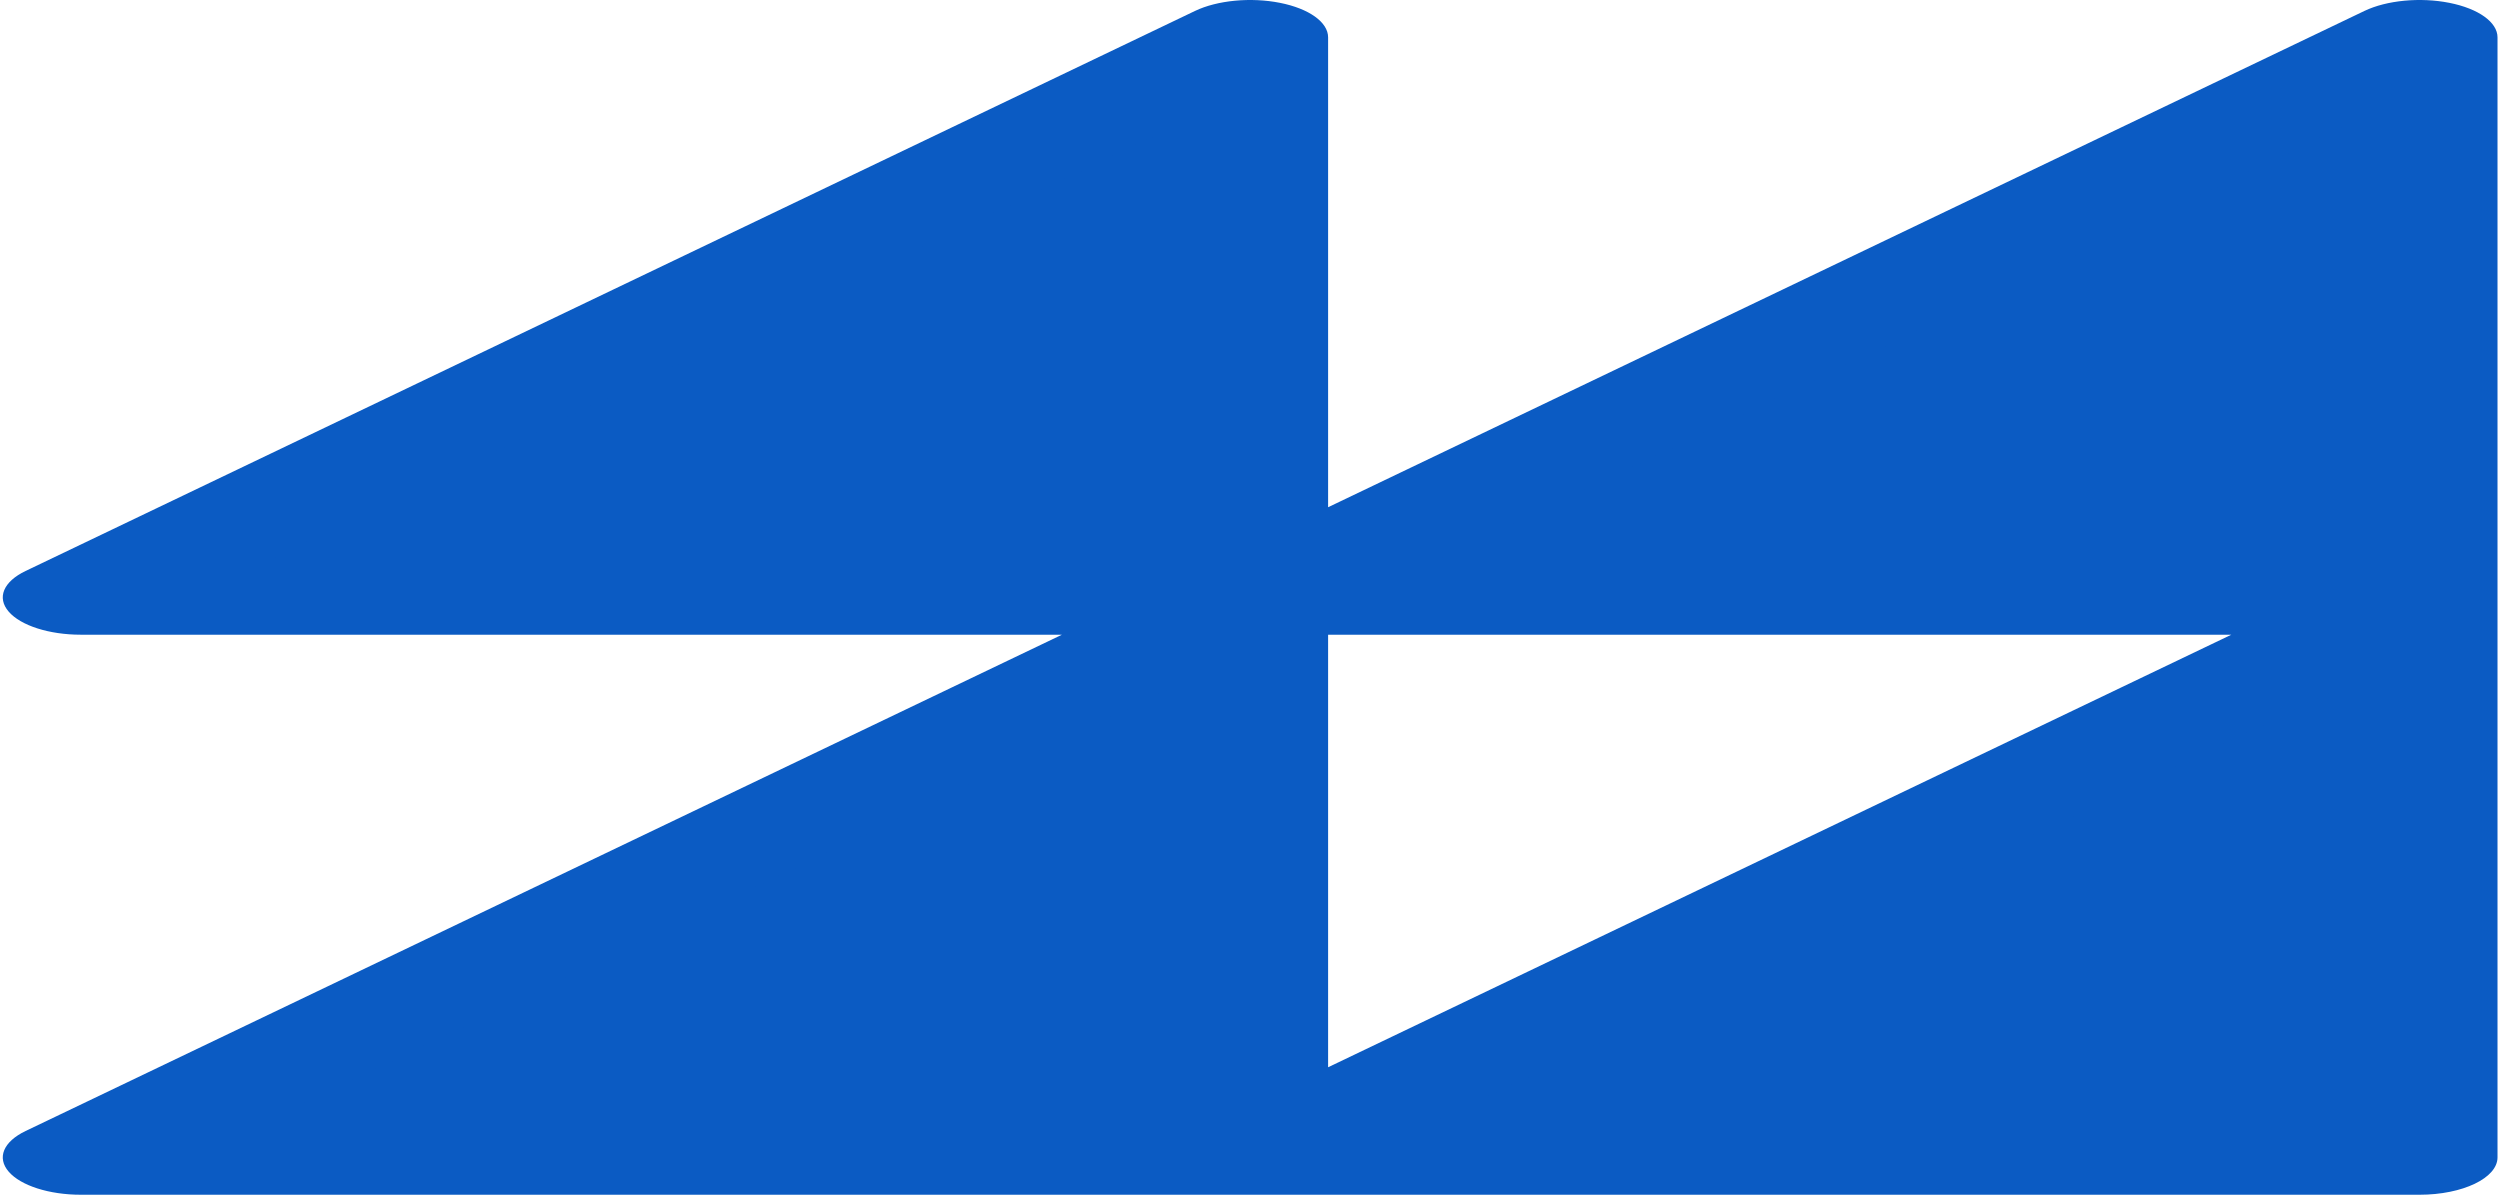
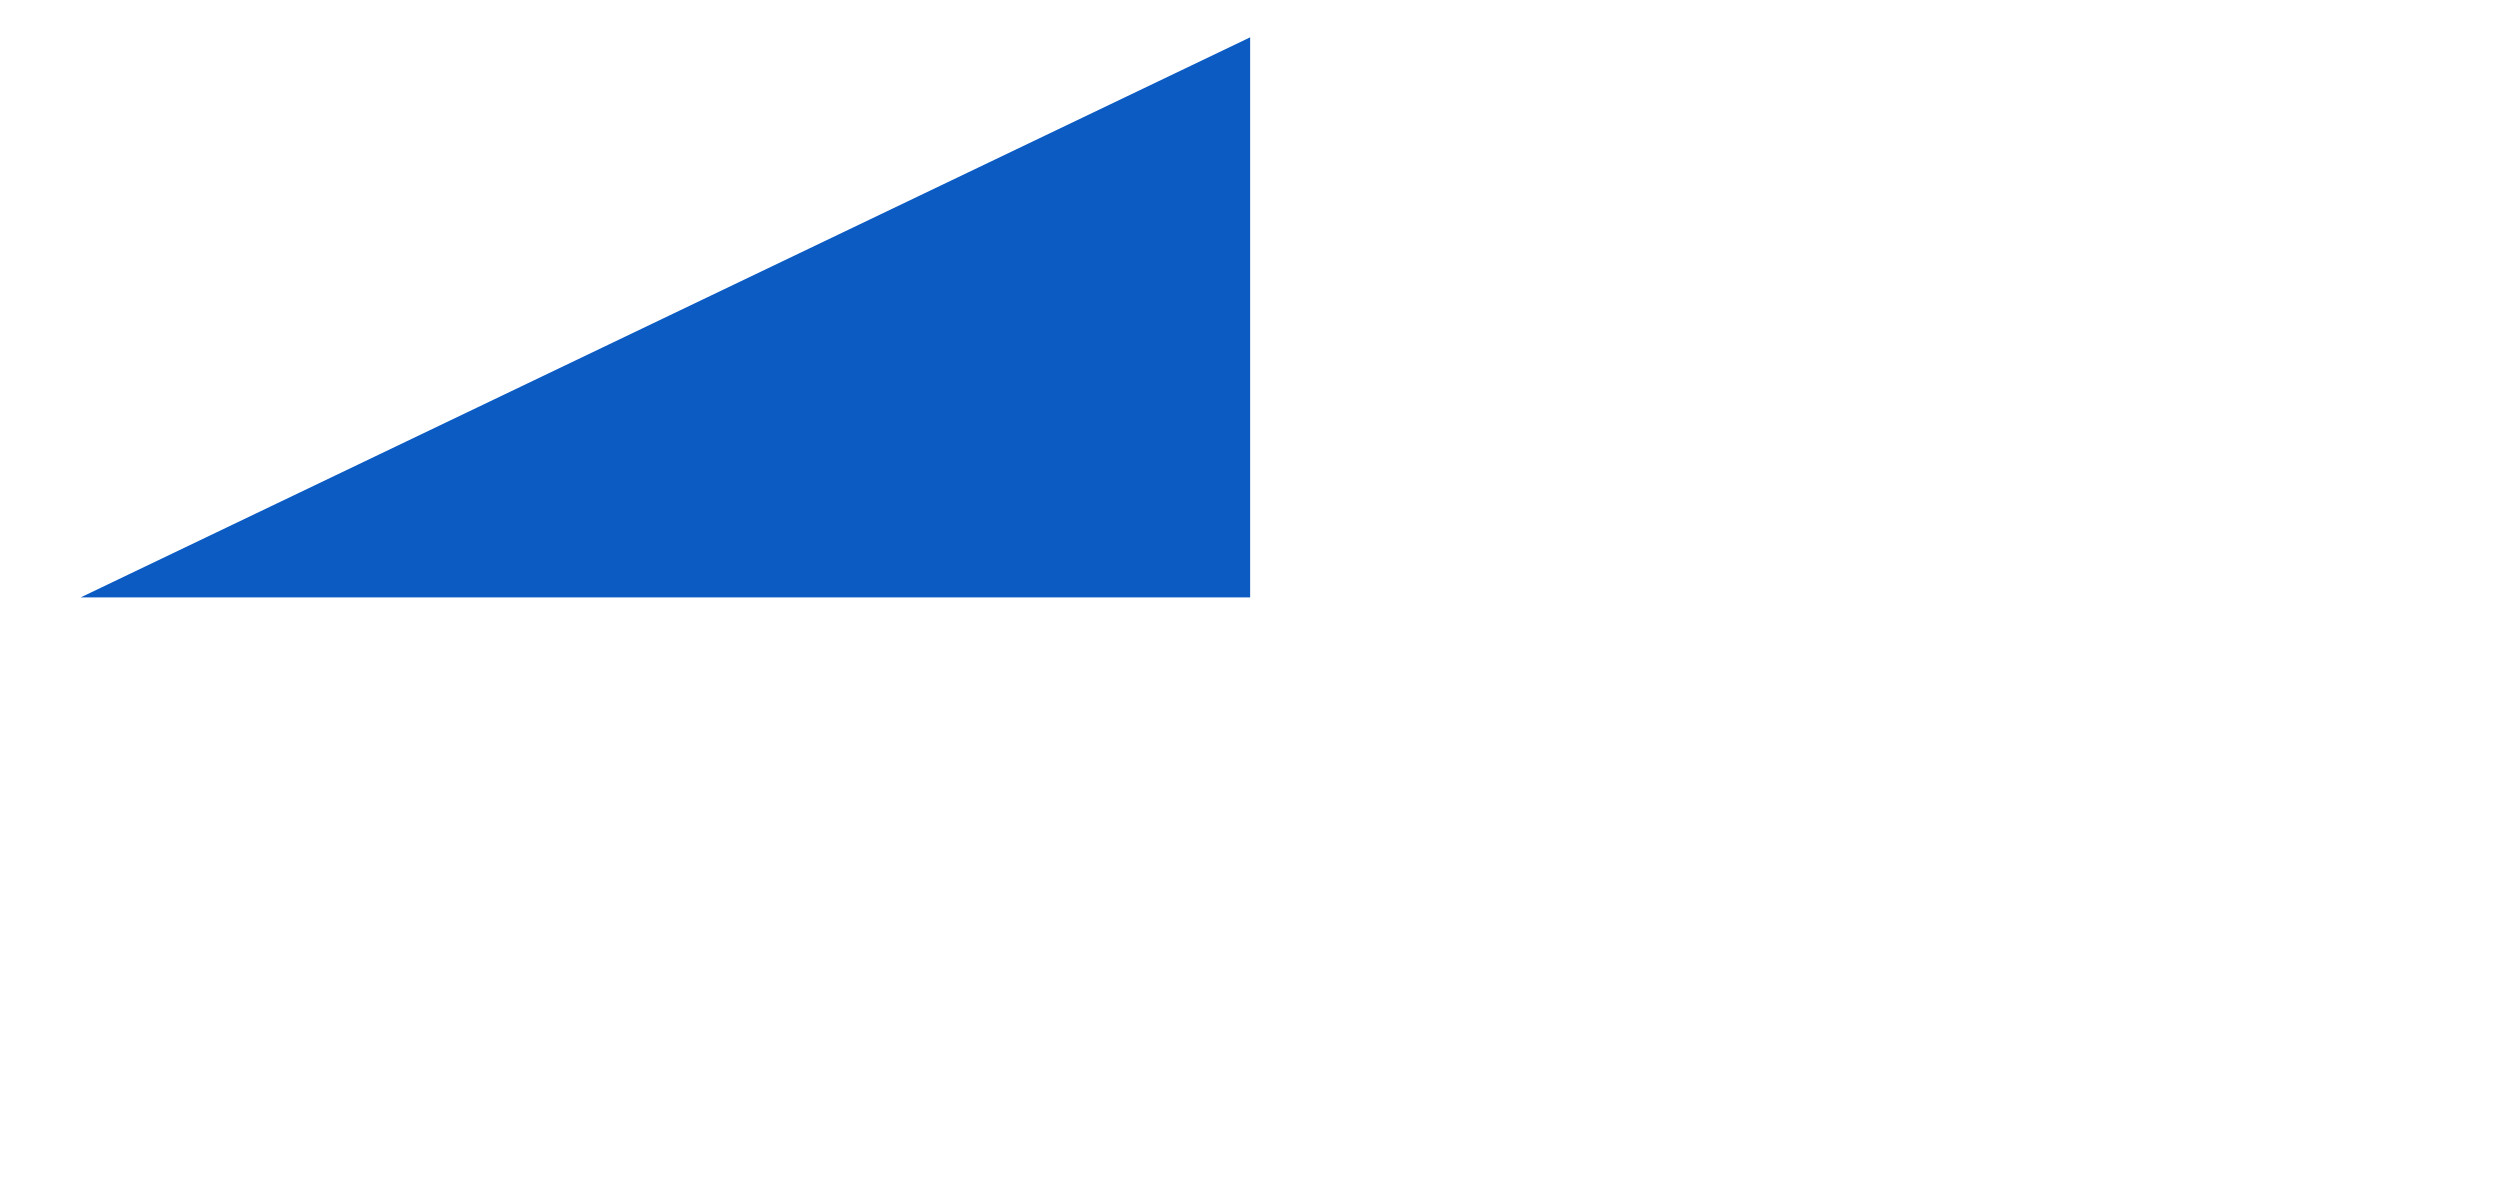
<svg xmlns="http://www.w3.org/2000/svg" width="475" height="227" viewBox="0 0 475 227" fill="none">
-   <path d="M237.527 113.5V219.906H15.34L237.527 113.5Z" fill="#0B5BC3" />
-   <path d="M459.714 113.5H237.527L459.714 7.094V113.5Z" fill="#0B5BC3" />
-   <path d="M459.714 219.906H237.527L459.714 113.5V219.906Z" fill="#0B5BC3" />
  <path d="M237.527 113.5H15.34L237.527 7.094V113.5Z" fill="#0B5BC3" />
-   <path fill-rule="evenodd" clip-rule="evenodd" d="M243.196 0.54C248.731 1.638 252.34 4.225 252.34 7.094V96.374L449.241 2.078C453.477 0.049 459.848 -0.558 465.383 0.54C470.918 1.638 474.527 4.225 474.527 7.094V219.906C474.527 223.824 467.896 227 459.715 227H15.34C9.349 227 3.948 225.272 1.655 222.621C-0.637 219.97 0.63 216.919 4.866 214.89L201.767 120.594H15.34C9.349 120.594 3.948 118.866 1.655 116.215C-0.637 113.564 0.63 110.513 4.866 108.484L227.054 2.078C231.29 0.049 237.661 -0.558 243.196 0.54ZM222.715 130.626L51.101 212.813H222.715V130.626ZM273.288 212.813L444.902 130.626V212.813H273.288ZM423.954 120.594L252.34 202.78V120.594H423.954ZM444.902 106.406H273.288L444.902 24.22V106.406ZM222.715 106.406V24.22L51.101 106.406H222.715Z" fill="#0B5BC3" />
</svg>